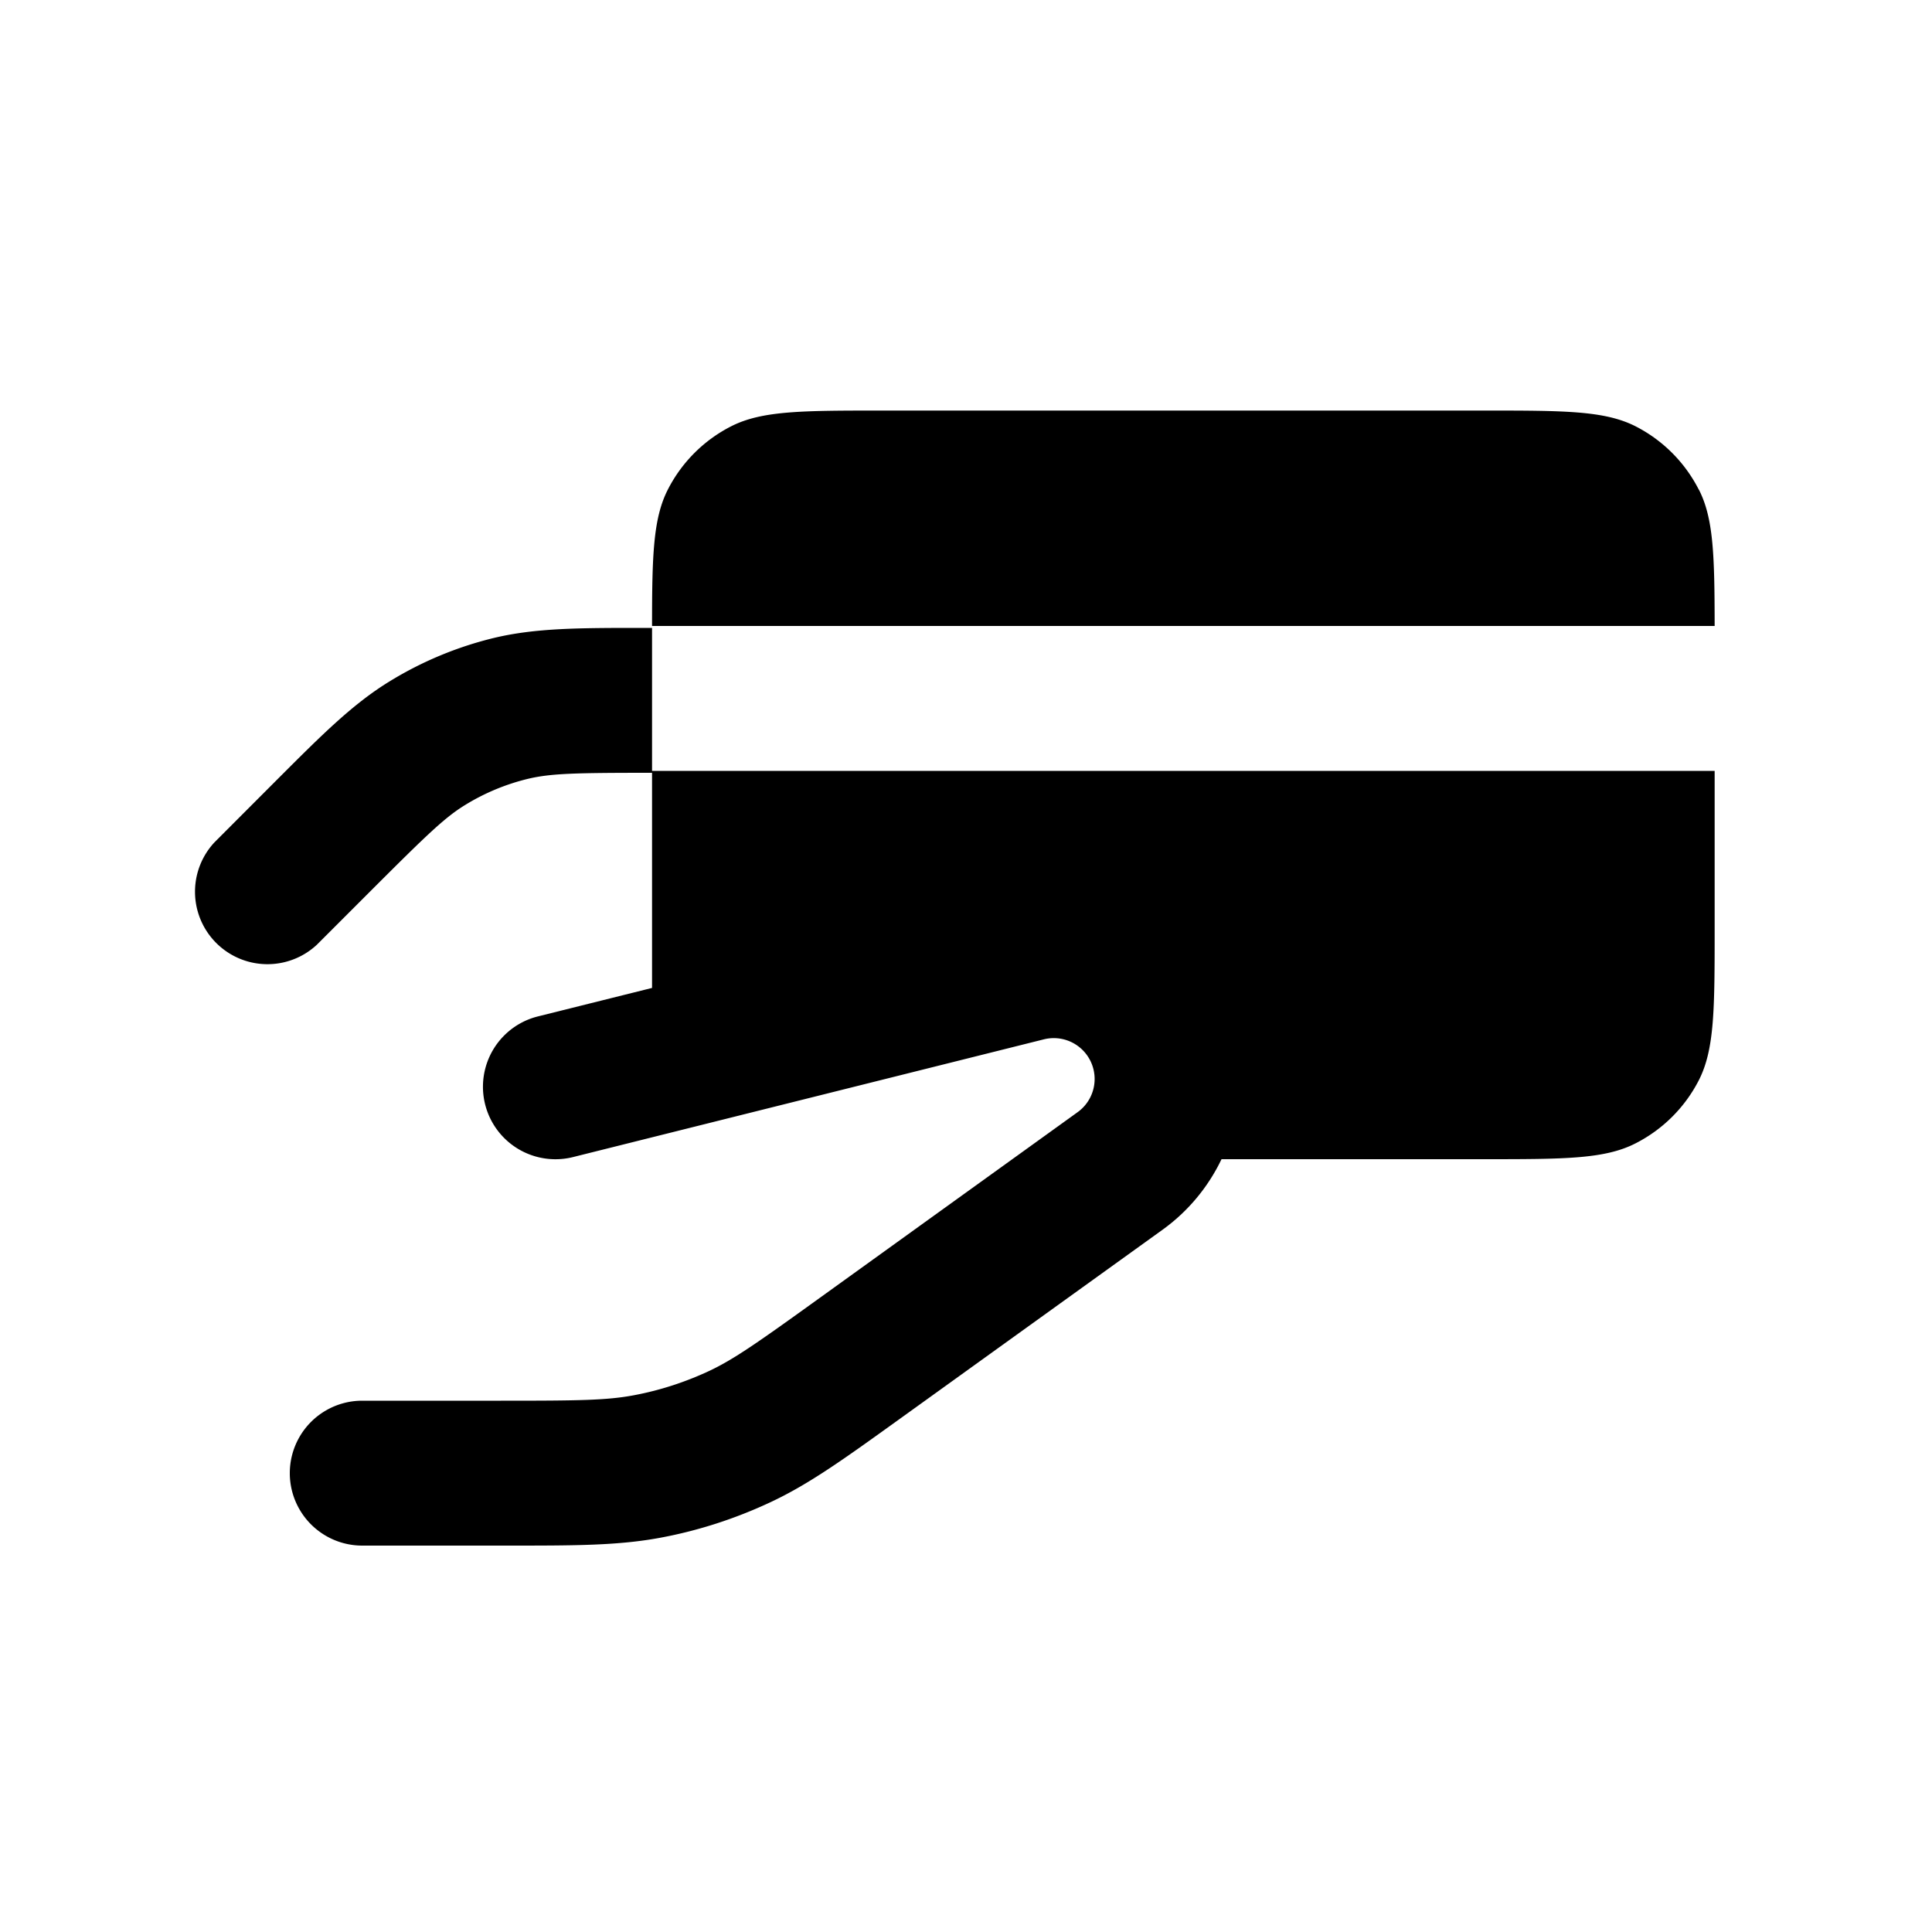
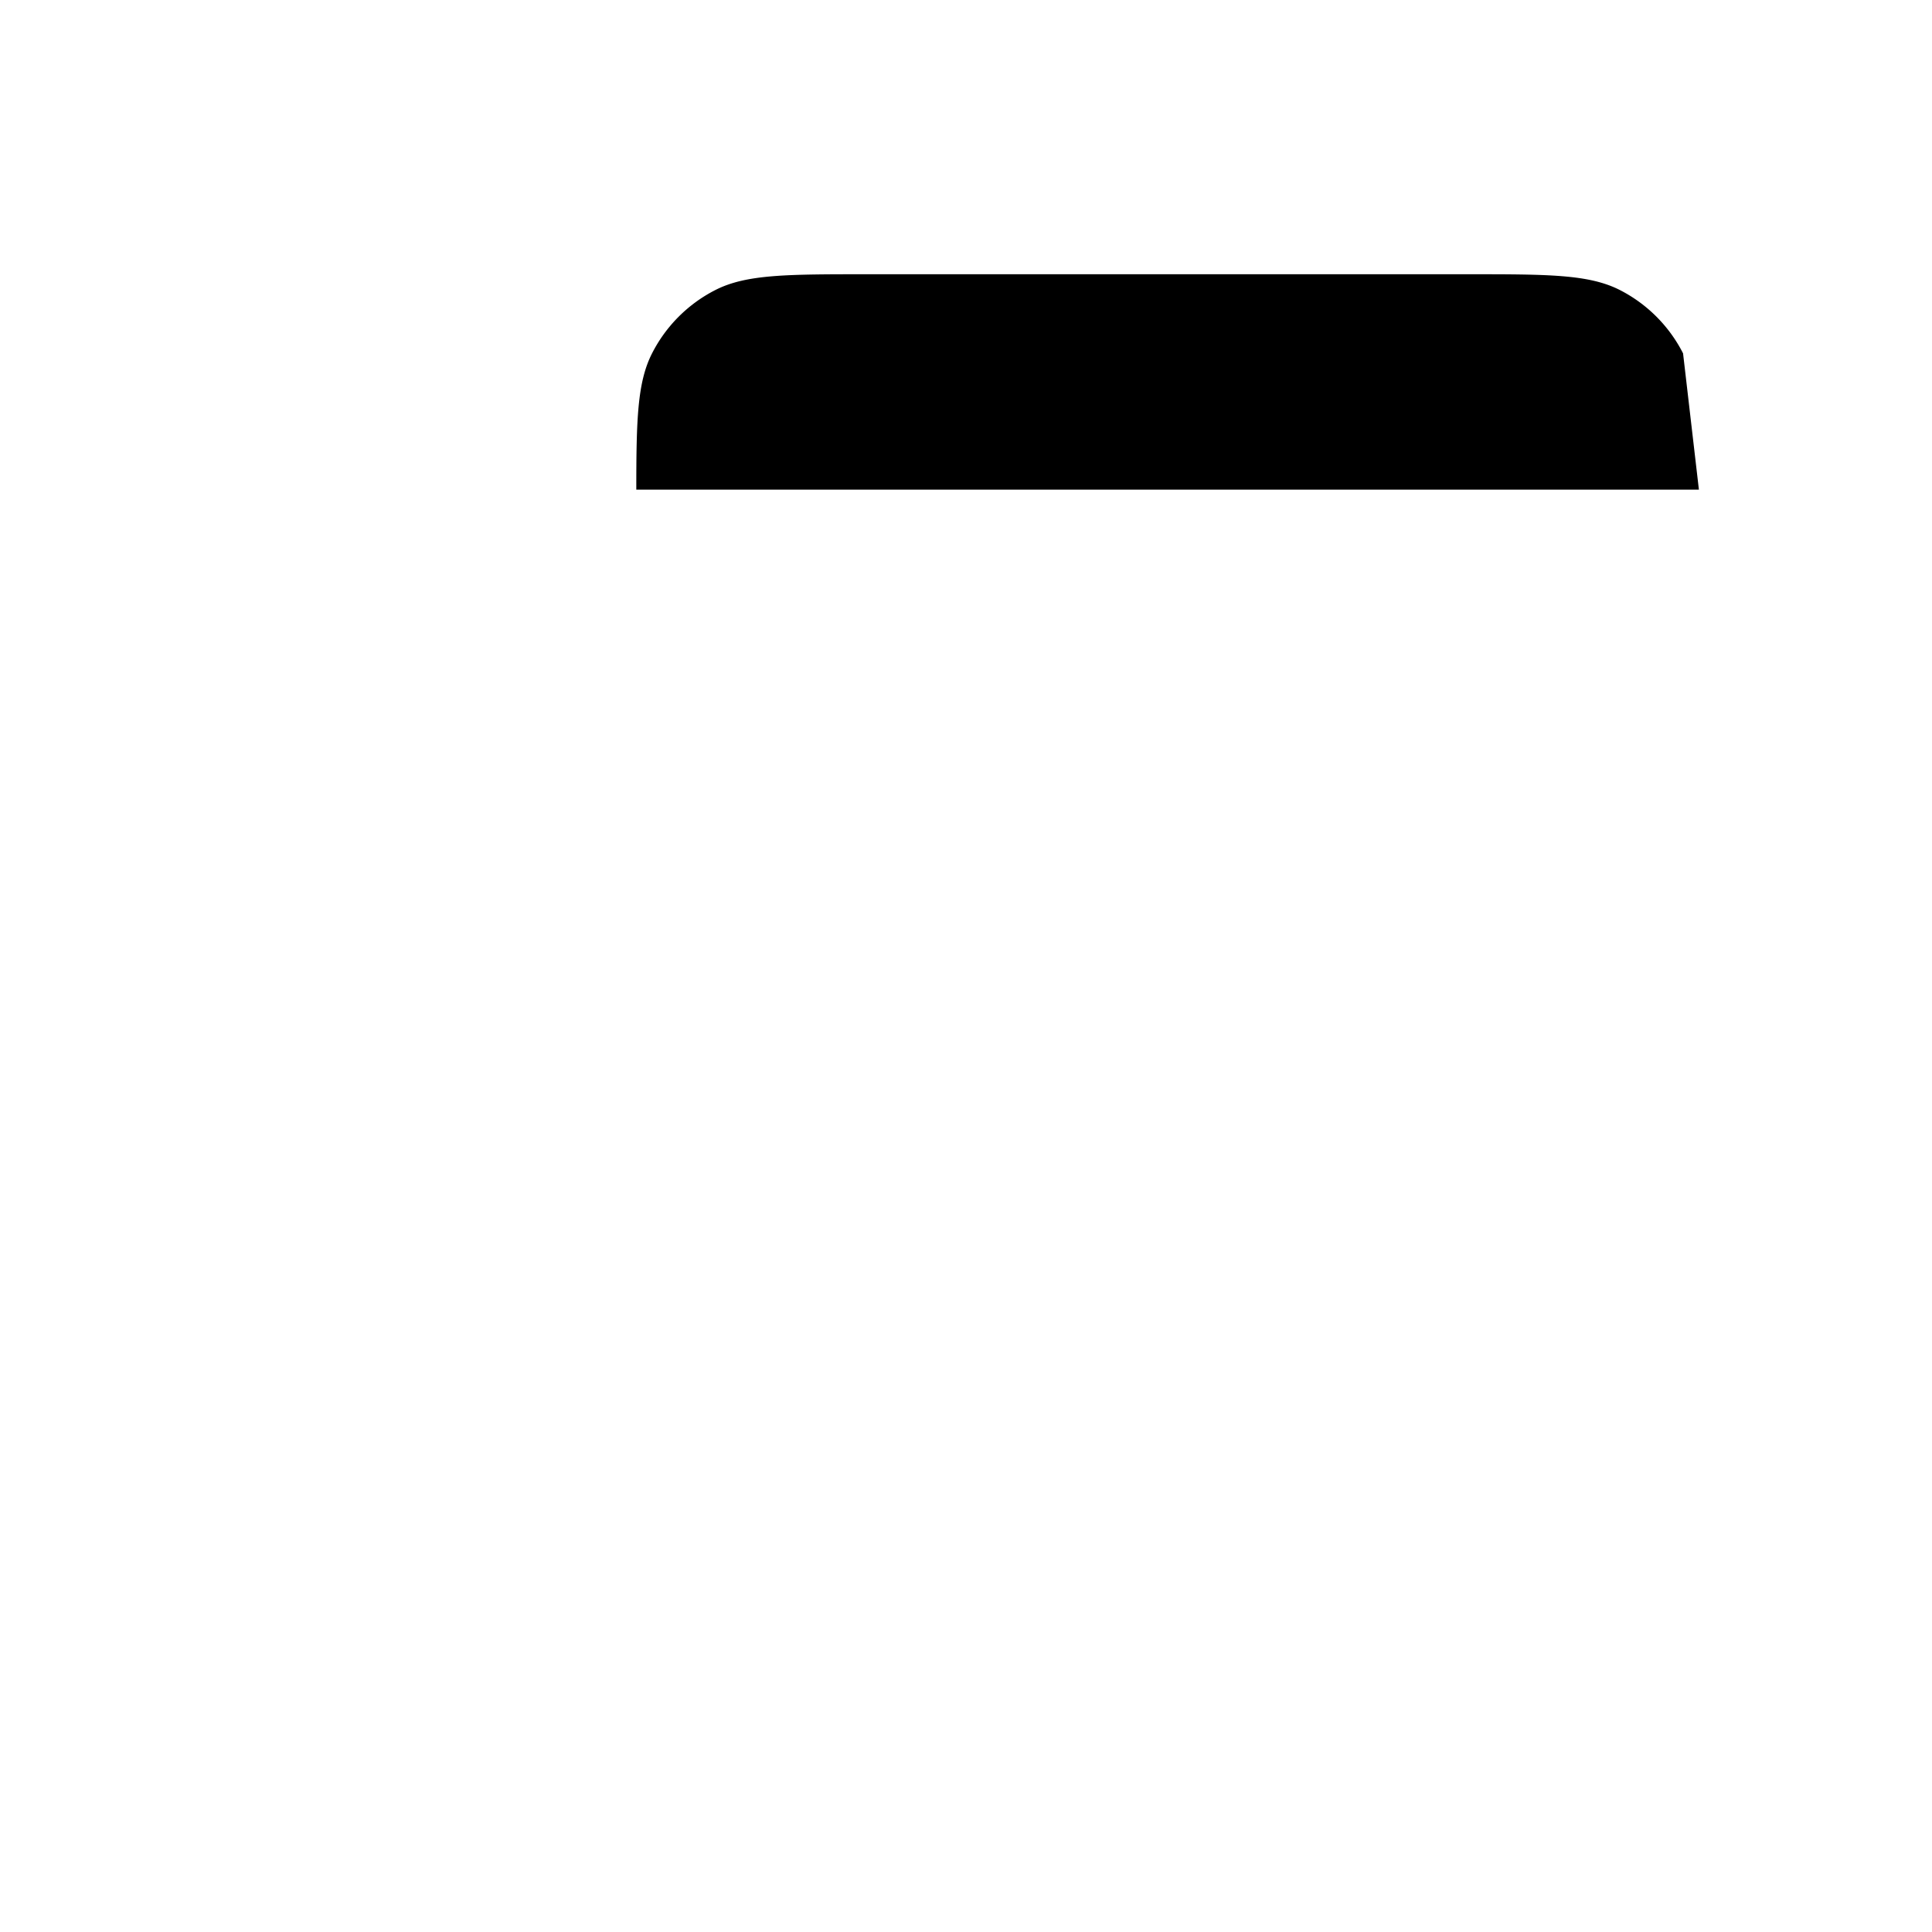
<svg xmlns="http://www.w3.org/2000/svg" viewBox="0 0 20 20" fill="currentColor">
-   <path d="M6.75 10.227v-2.227c-.778 0-1.044.005-1.283.062a2.25 2.25 0 0 0-.65.27c-.21.128-.398.31-.943.854l-.594.594a.75.75 0 0 1-1.06-1.06l.654-.655c.46-.46.78-.78 1.16-1.012a3.75 3.75 0 0 1 1.083-.45c.433-.103.888-.103 1.546-.103h.087v1.48h11v1.62c0 .84 0 1.26-.163 1.581a1.5 1.5 0 0 1-.656.655c-.32.164-.74.164-1.581.164h-2.705a1.92 1.92 0 0 1-.61.73l-2.73 1.965c-.566.407-.93.67-1.336.859-.358.167-.736.29-1.125.363-.44.083-.889.083-1.586.083h-1.508a.75.75 0 0 1 0-1.5h1.436c.794 0 1.095-.003 1.379-.057.266-.05.524-.134.77-.248.261-.122.508-.296 1.152-.76l2.67-1.923a.423.423 0 0 0-.35-.753l-4.875 1.219a.75.75 0 0 1-.364-1.456l1.182-.295Z" />
-   <path d="M17.587 5.069c.152.298.162.683.163 1.411h-11c0-.728.011-1.113.163-1.411a1.5 1.5 0 0 1 .656-.656c.32-.163.74-.163 1.581-.163h6.2c.84 0 1.26 0 1.581.163a1.5 1.5 0 0 1 .655.656Z" />
+   <path d="M17.587 5.069h-11c0-.728.011-1.113.163-1.411a1.5 1.5 0 0 1 .656-.656c.32-.163.74-.163 1.581-.163h6.2c.84 0 1.26 0 1.581.163a1.5 1.5 0 0 1 .655.656Z" />
</svg>